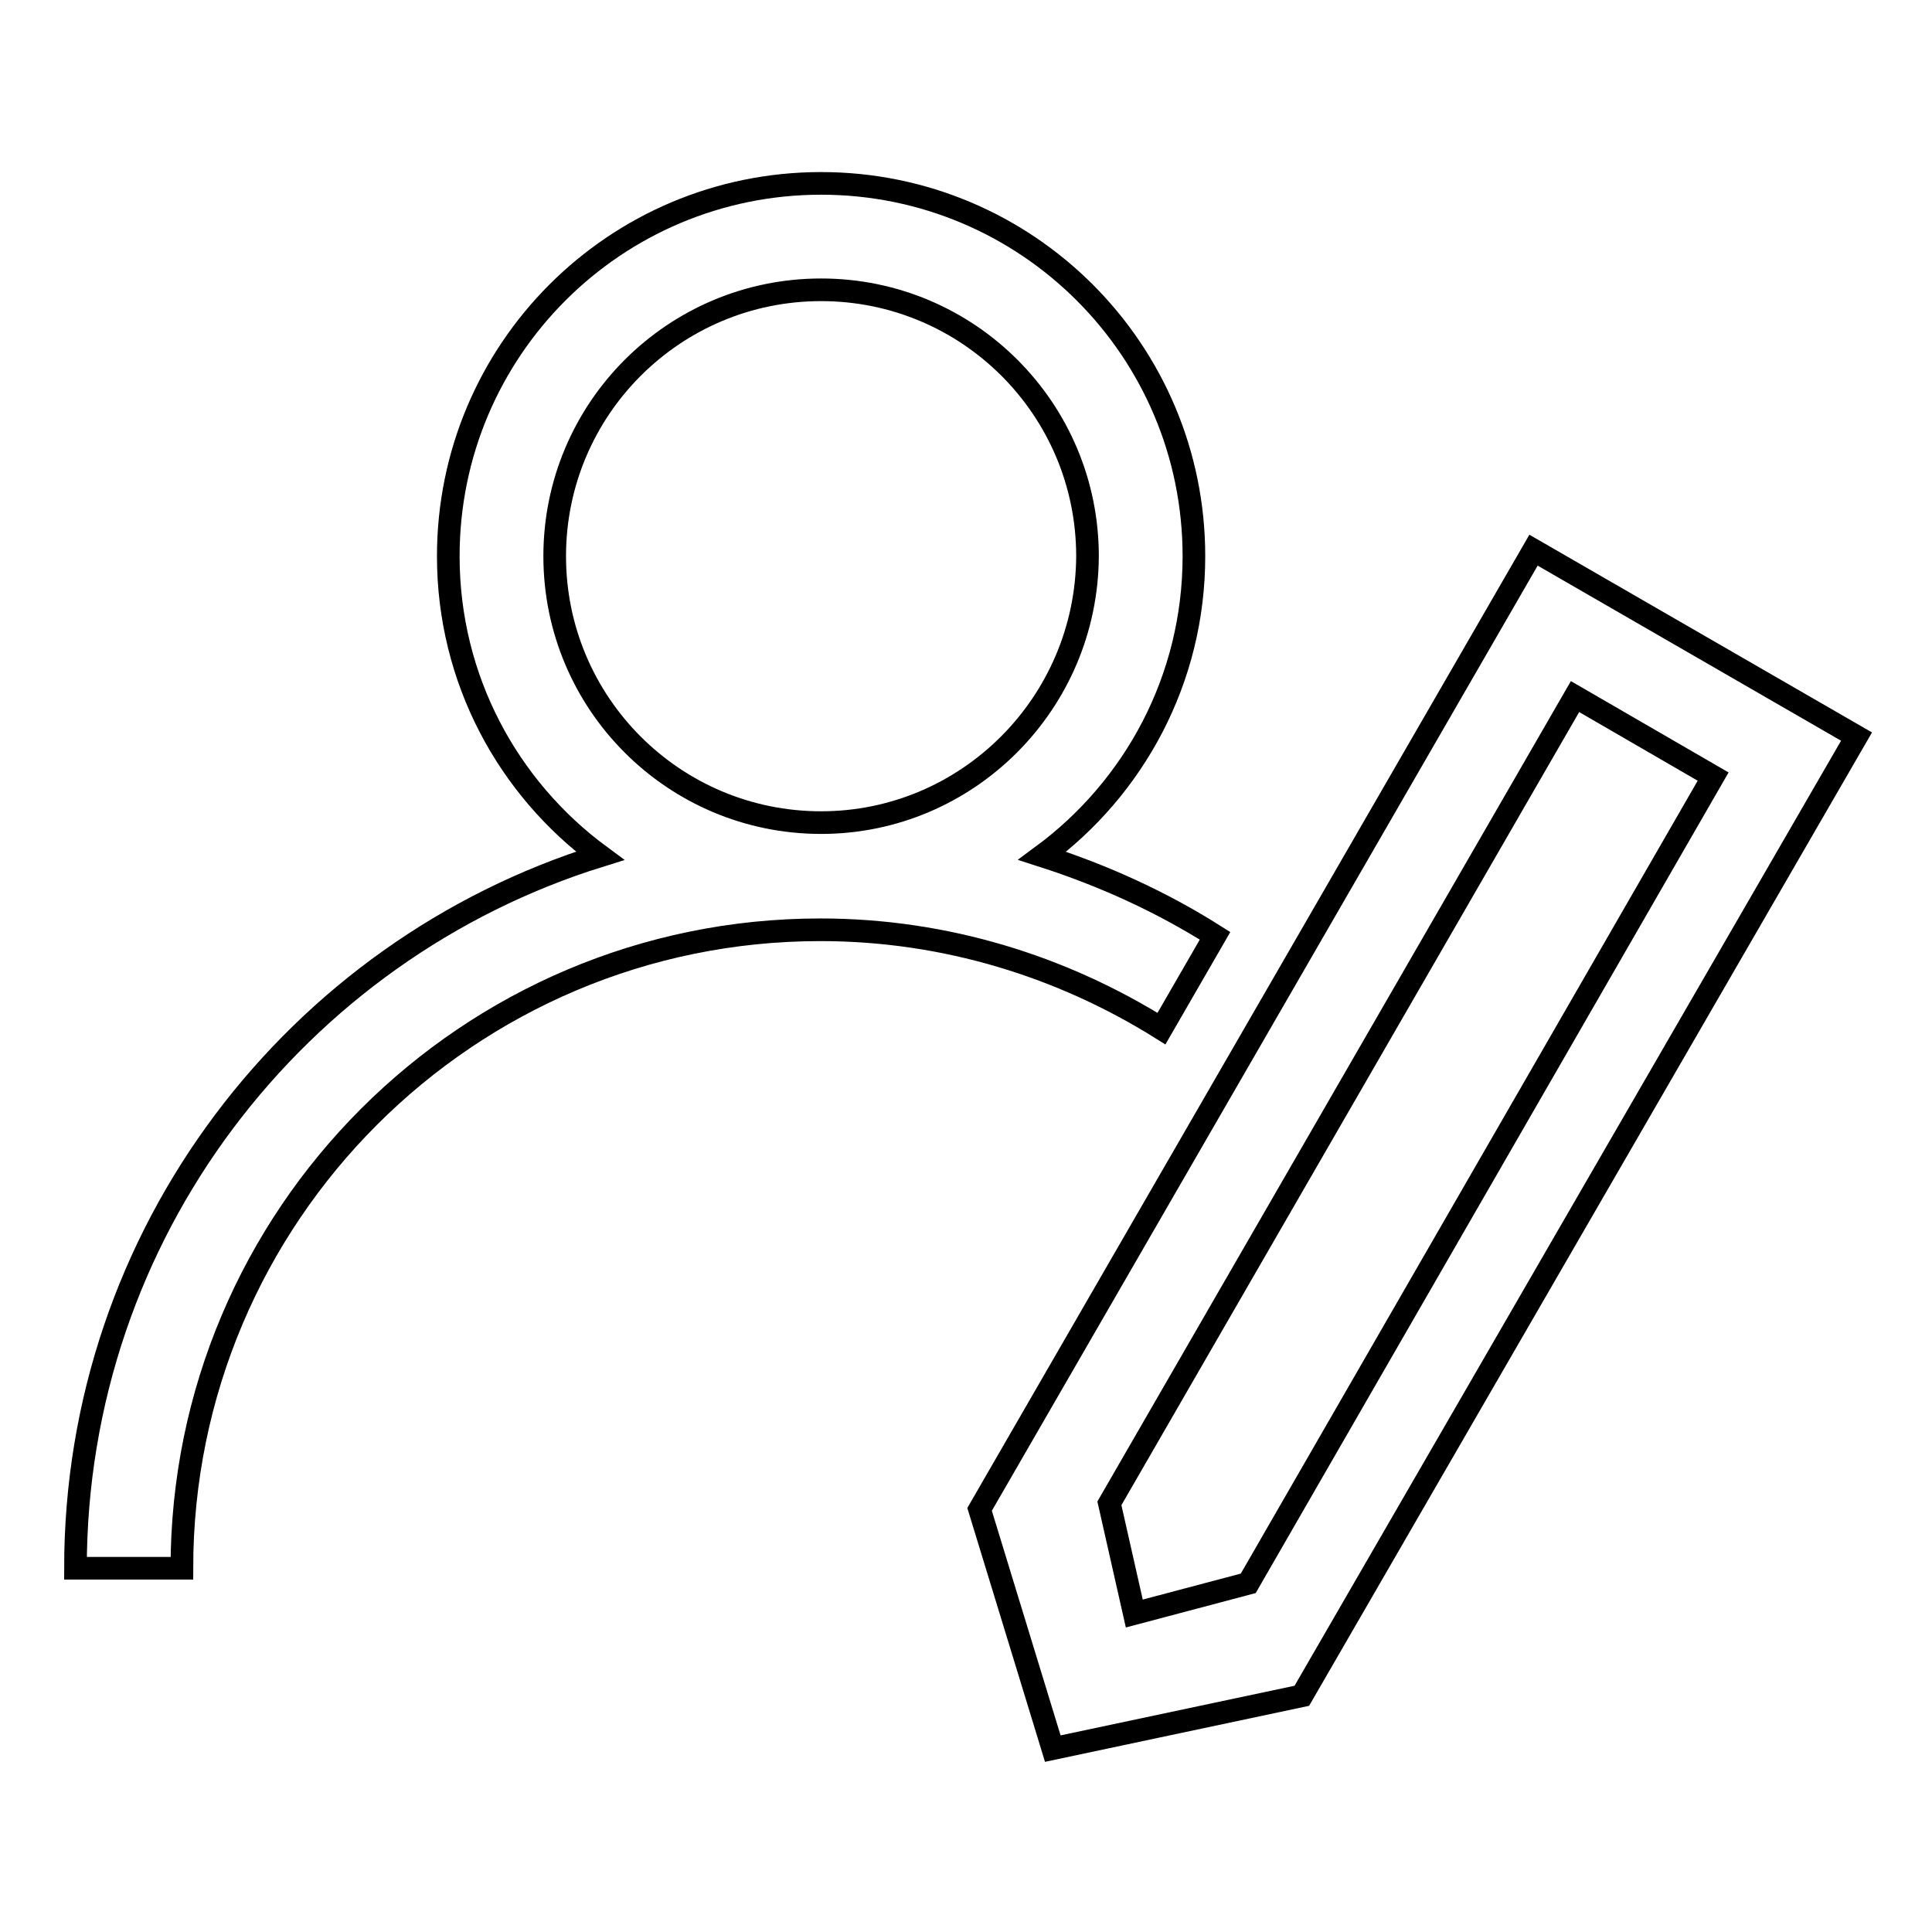
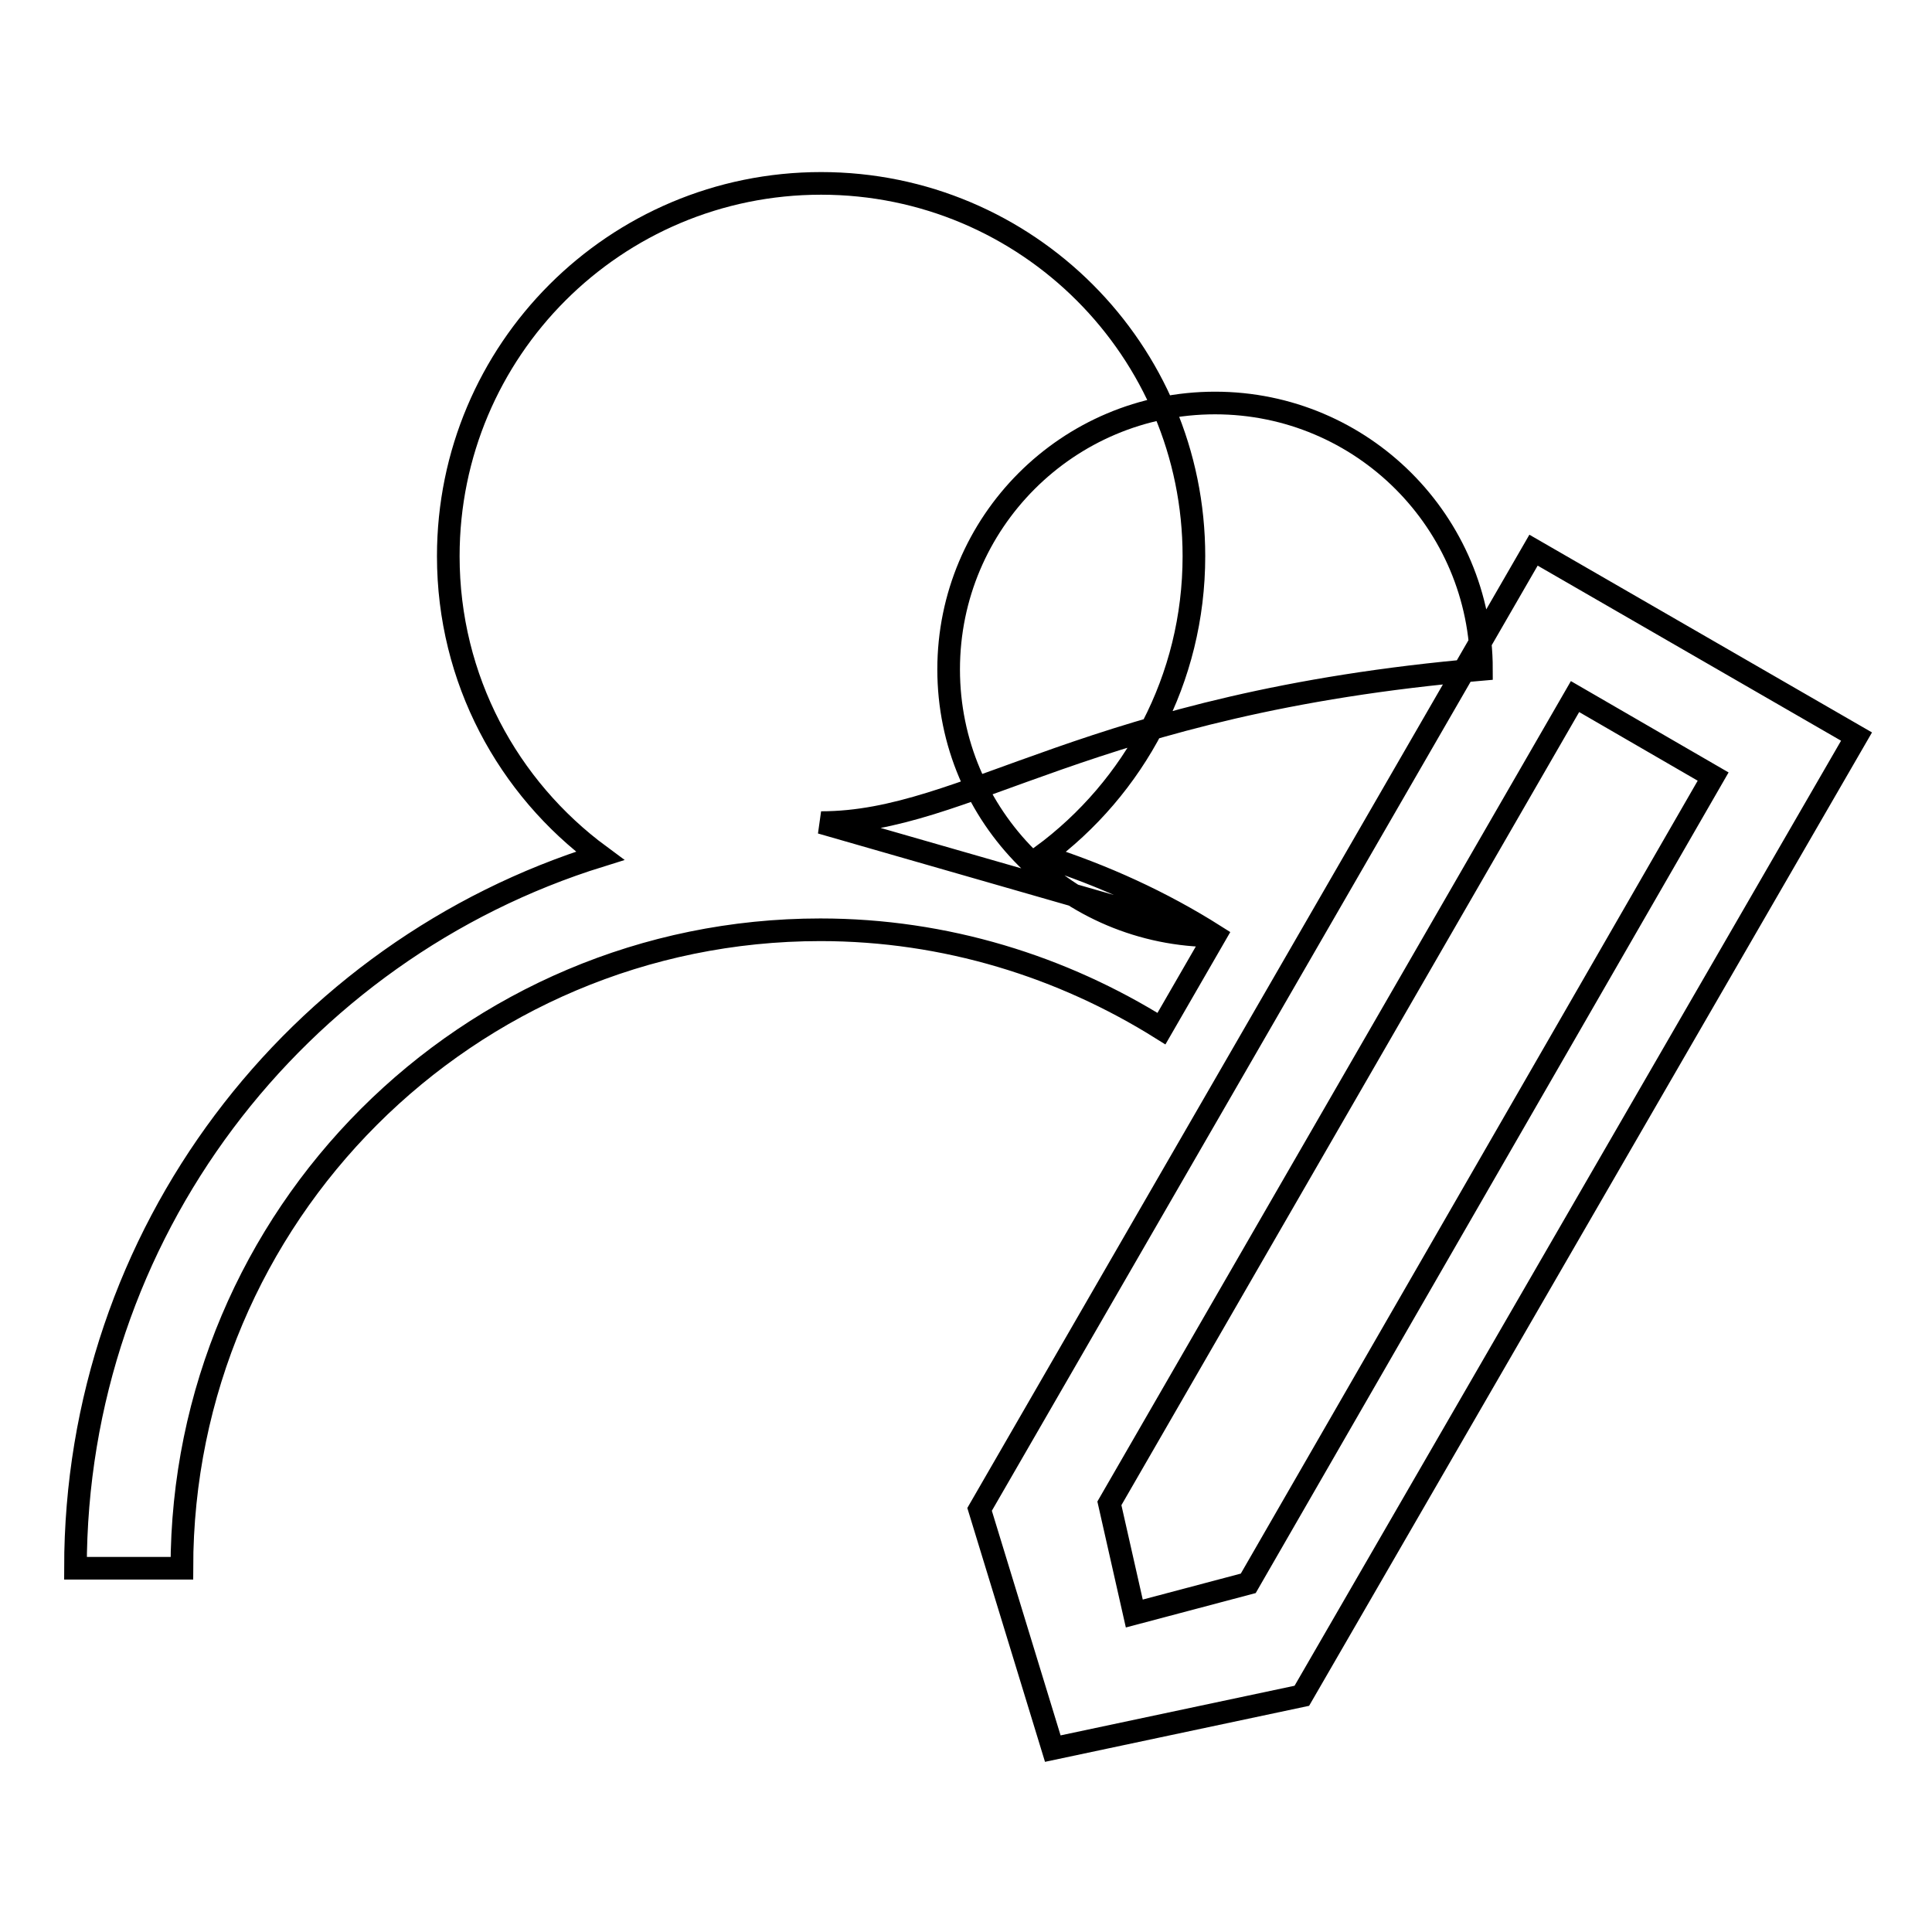
<svg xmlns="http://www.w3.org/2000/svg" version="1.1" x="0px" y="0px" viewBox="0 0 256 256" enable-background="new 0 0 256 256" xml:space="preserve">
  <g>
    <g>
-       <path stroke-width="3" fill-opacity="0" stroke="#000000" d="M203.2,72.9L129.8,200l9.7,31.7l33-7L246,97.6L203.2,72.9z M165.4,209.8l-15.1,4l-3.3-14.6l61.7-106.9l18.3,10.6L165.4,209.8z M161,124c-7.1-4.5-14.8-8-22.9-10.6c12.2-9,20.1-23.4,20.1-39.7c0-27.3-22.1-49.4-49.4-49.4c-27.3,0-49.4,22.1-49.4,49.4c0,16.3,7.9,30.7,20.1,39.7c-40.2,12.5-69.5,50-69.5,94.4h14.1c0-46.7,37.9-84.6,84.6-84.6c16.6,0,32.1,4.9,45.2,13.1L161,124z M108.8,109c-19.5,0-35.3-15.8-35.3-35.3c0-19.5,15.8-35.3,35.3-35.3c19.5,0,35.3,15.8,35.3,35.3C144,93.2,128.2,109,108.8,109z" />
+       <path stroke-width="3" fill-opacity="0" stroke="#000000" d="M203.2,72.9L129.8,200l9.7,31.7l33-7L246,97.6L203.2,72.9z M165.4,209.8l-15.1,4l-3.3-14.6l61.7-106.9l18.3,10.6L165.4,209.8z M161,124c-7.1-4.5-14.8-8-22.9-10.6c12.2-9,20.1-23.4,20.1-39.7c0-27.3-22.1-49.4-49.4-49.4c-27.3,0-49.4,22.1-49.4,49.4c0,16.3,7.9,30.7,20.1,39.7c-40.2,12.5-69.5,50-69.5,94.4h14.1c0-46.7,37.9-84.6,84.6-84.6c16.6,0,32.1,4.9,45.2,13.1L161,124z c-19.5,0-35.3-15.8-35.3-35.3c0-19.5,15.8-35.3,35.3-35.3c19.5,0,35.3,15.8,35.3,35.3C144,93.2,128.2,109,108.8,109z" />
    </g>
  </g>
</svg>